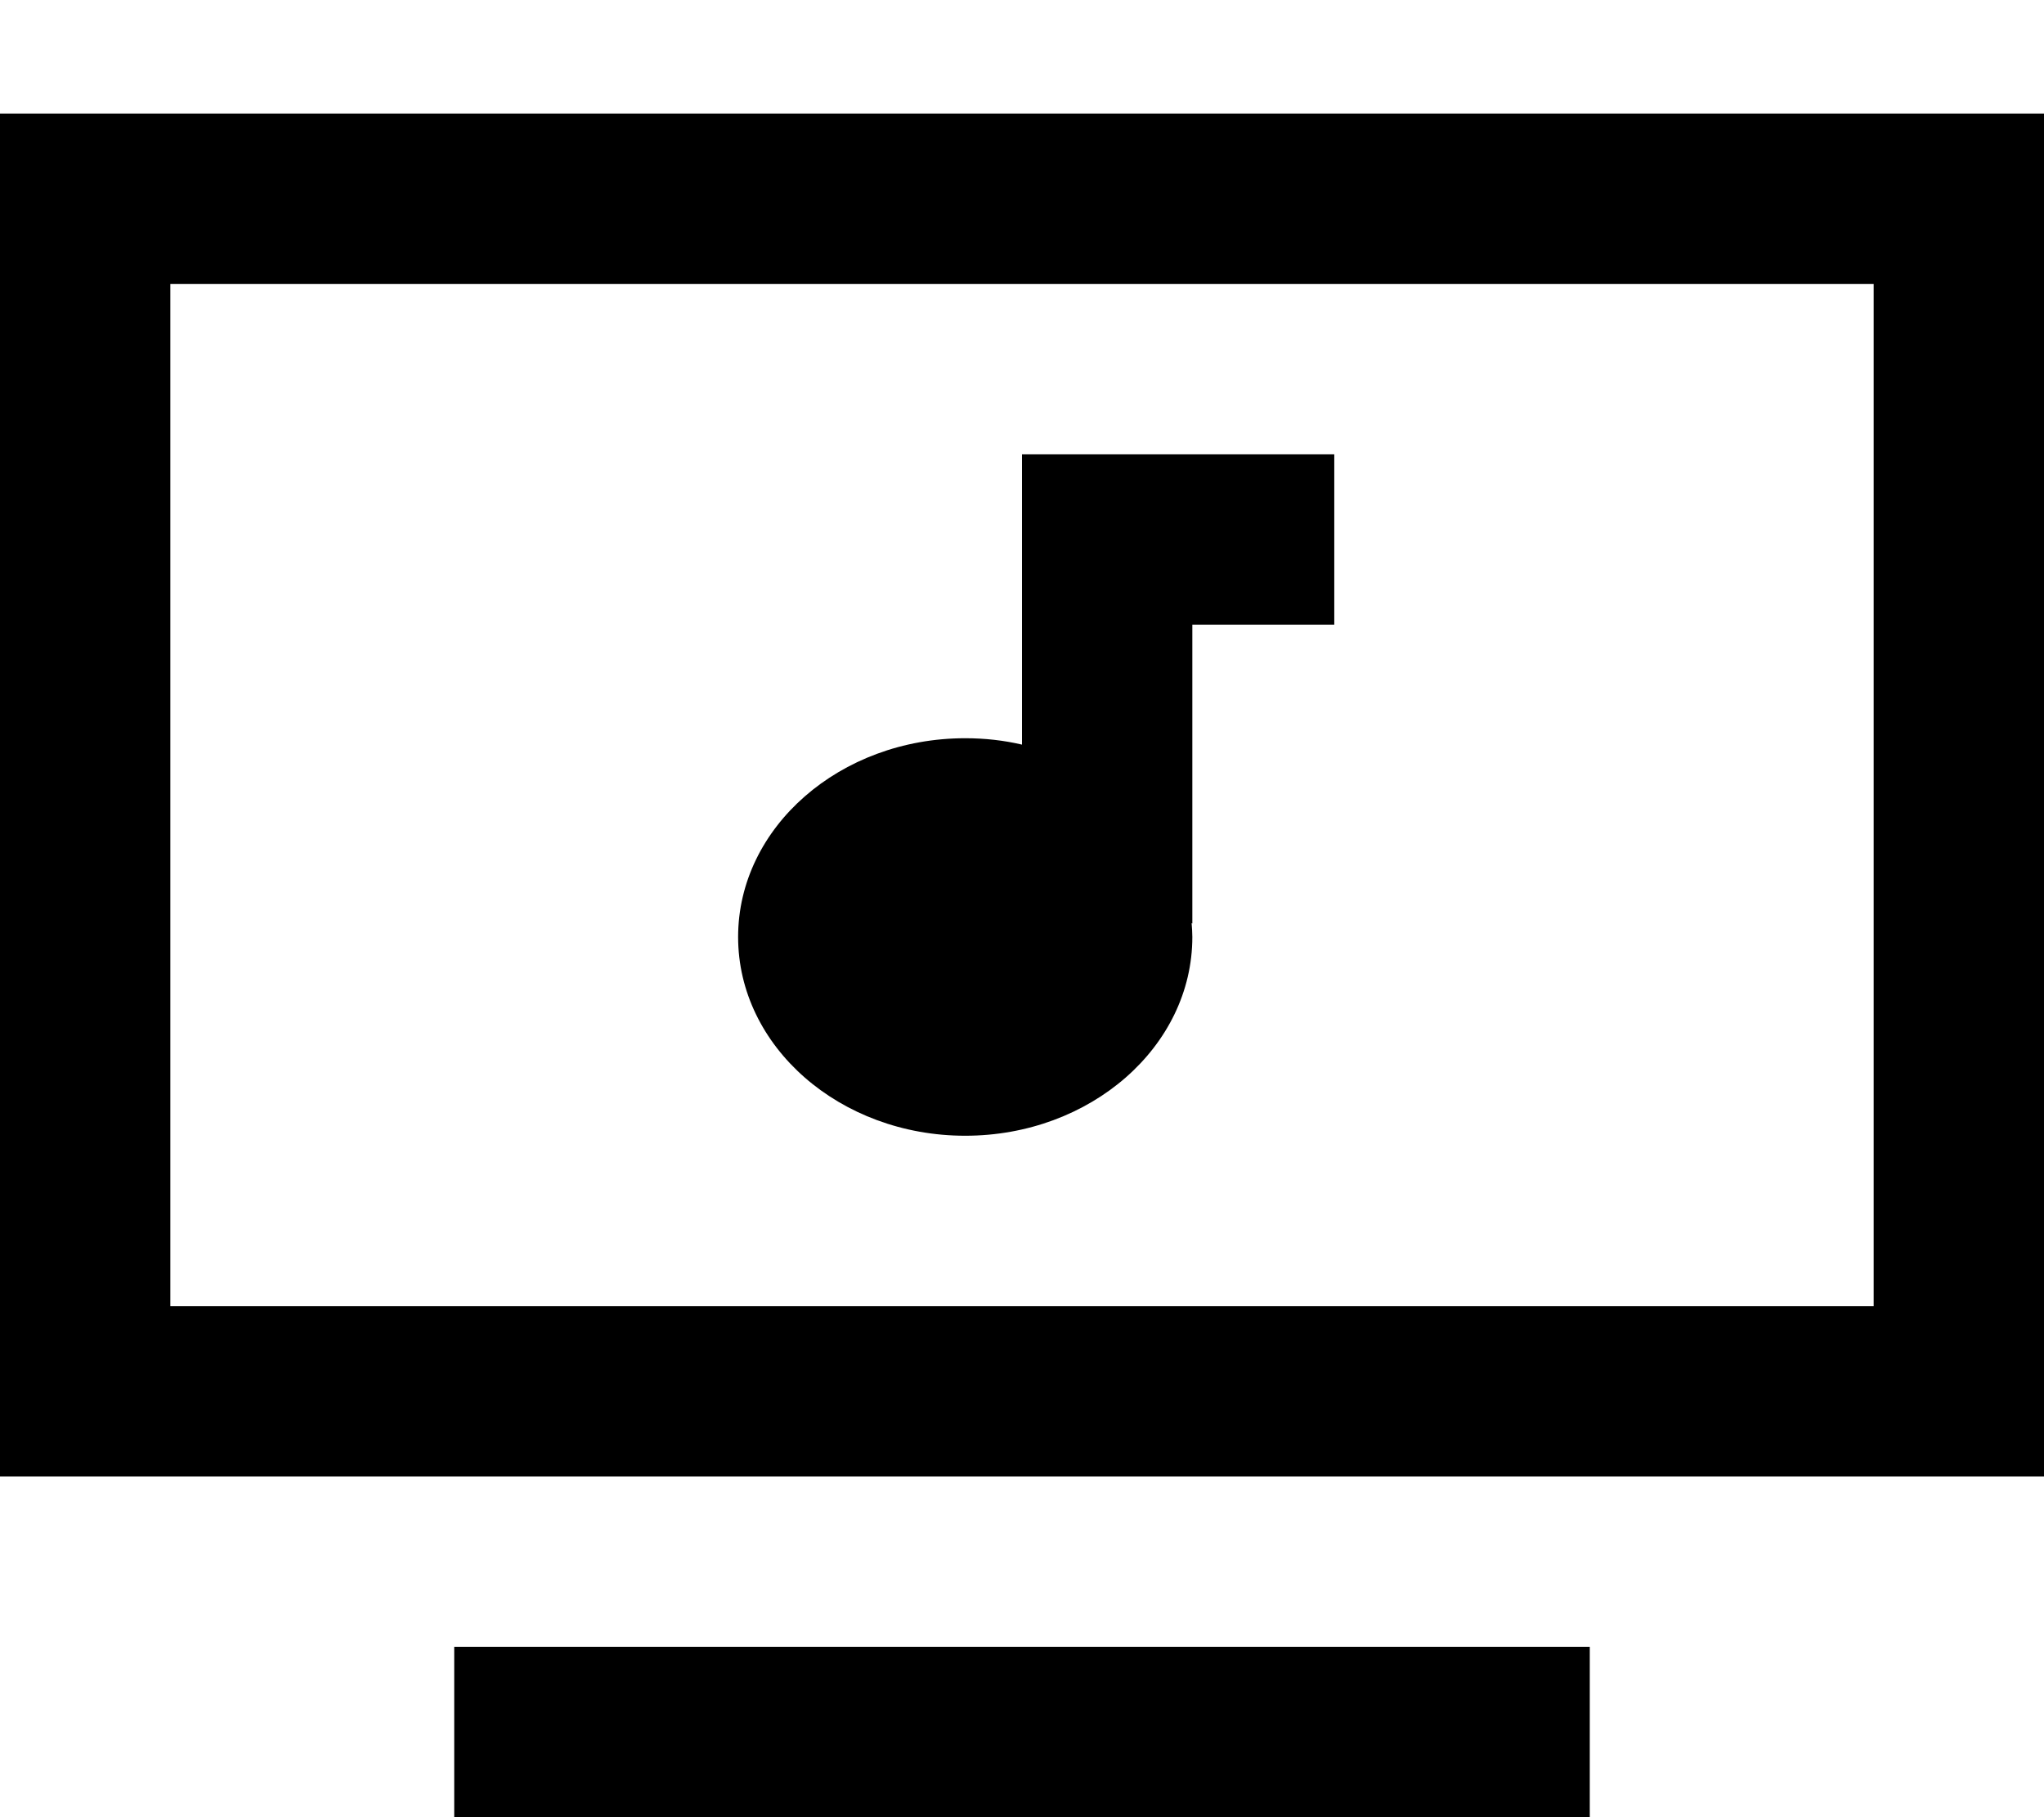
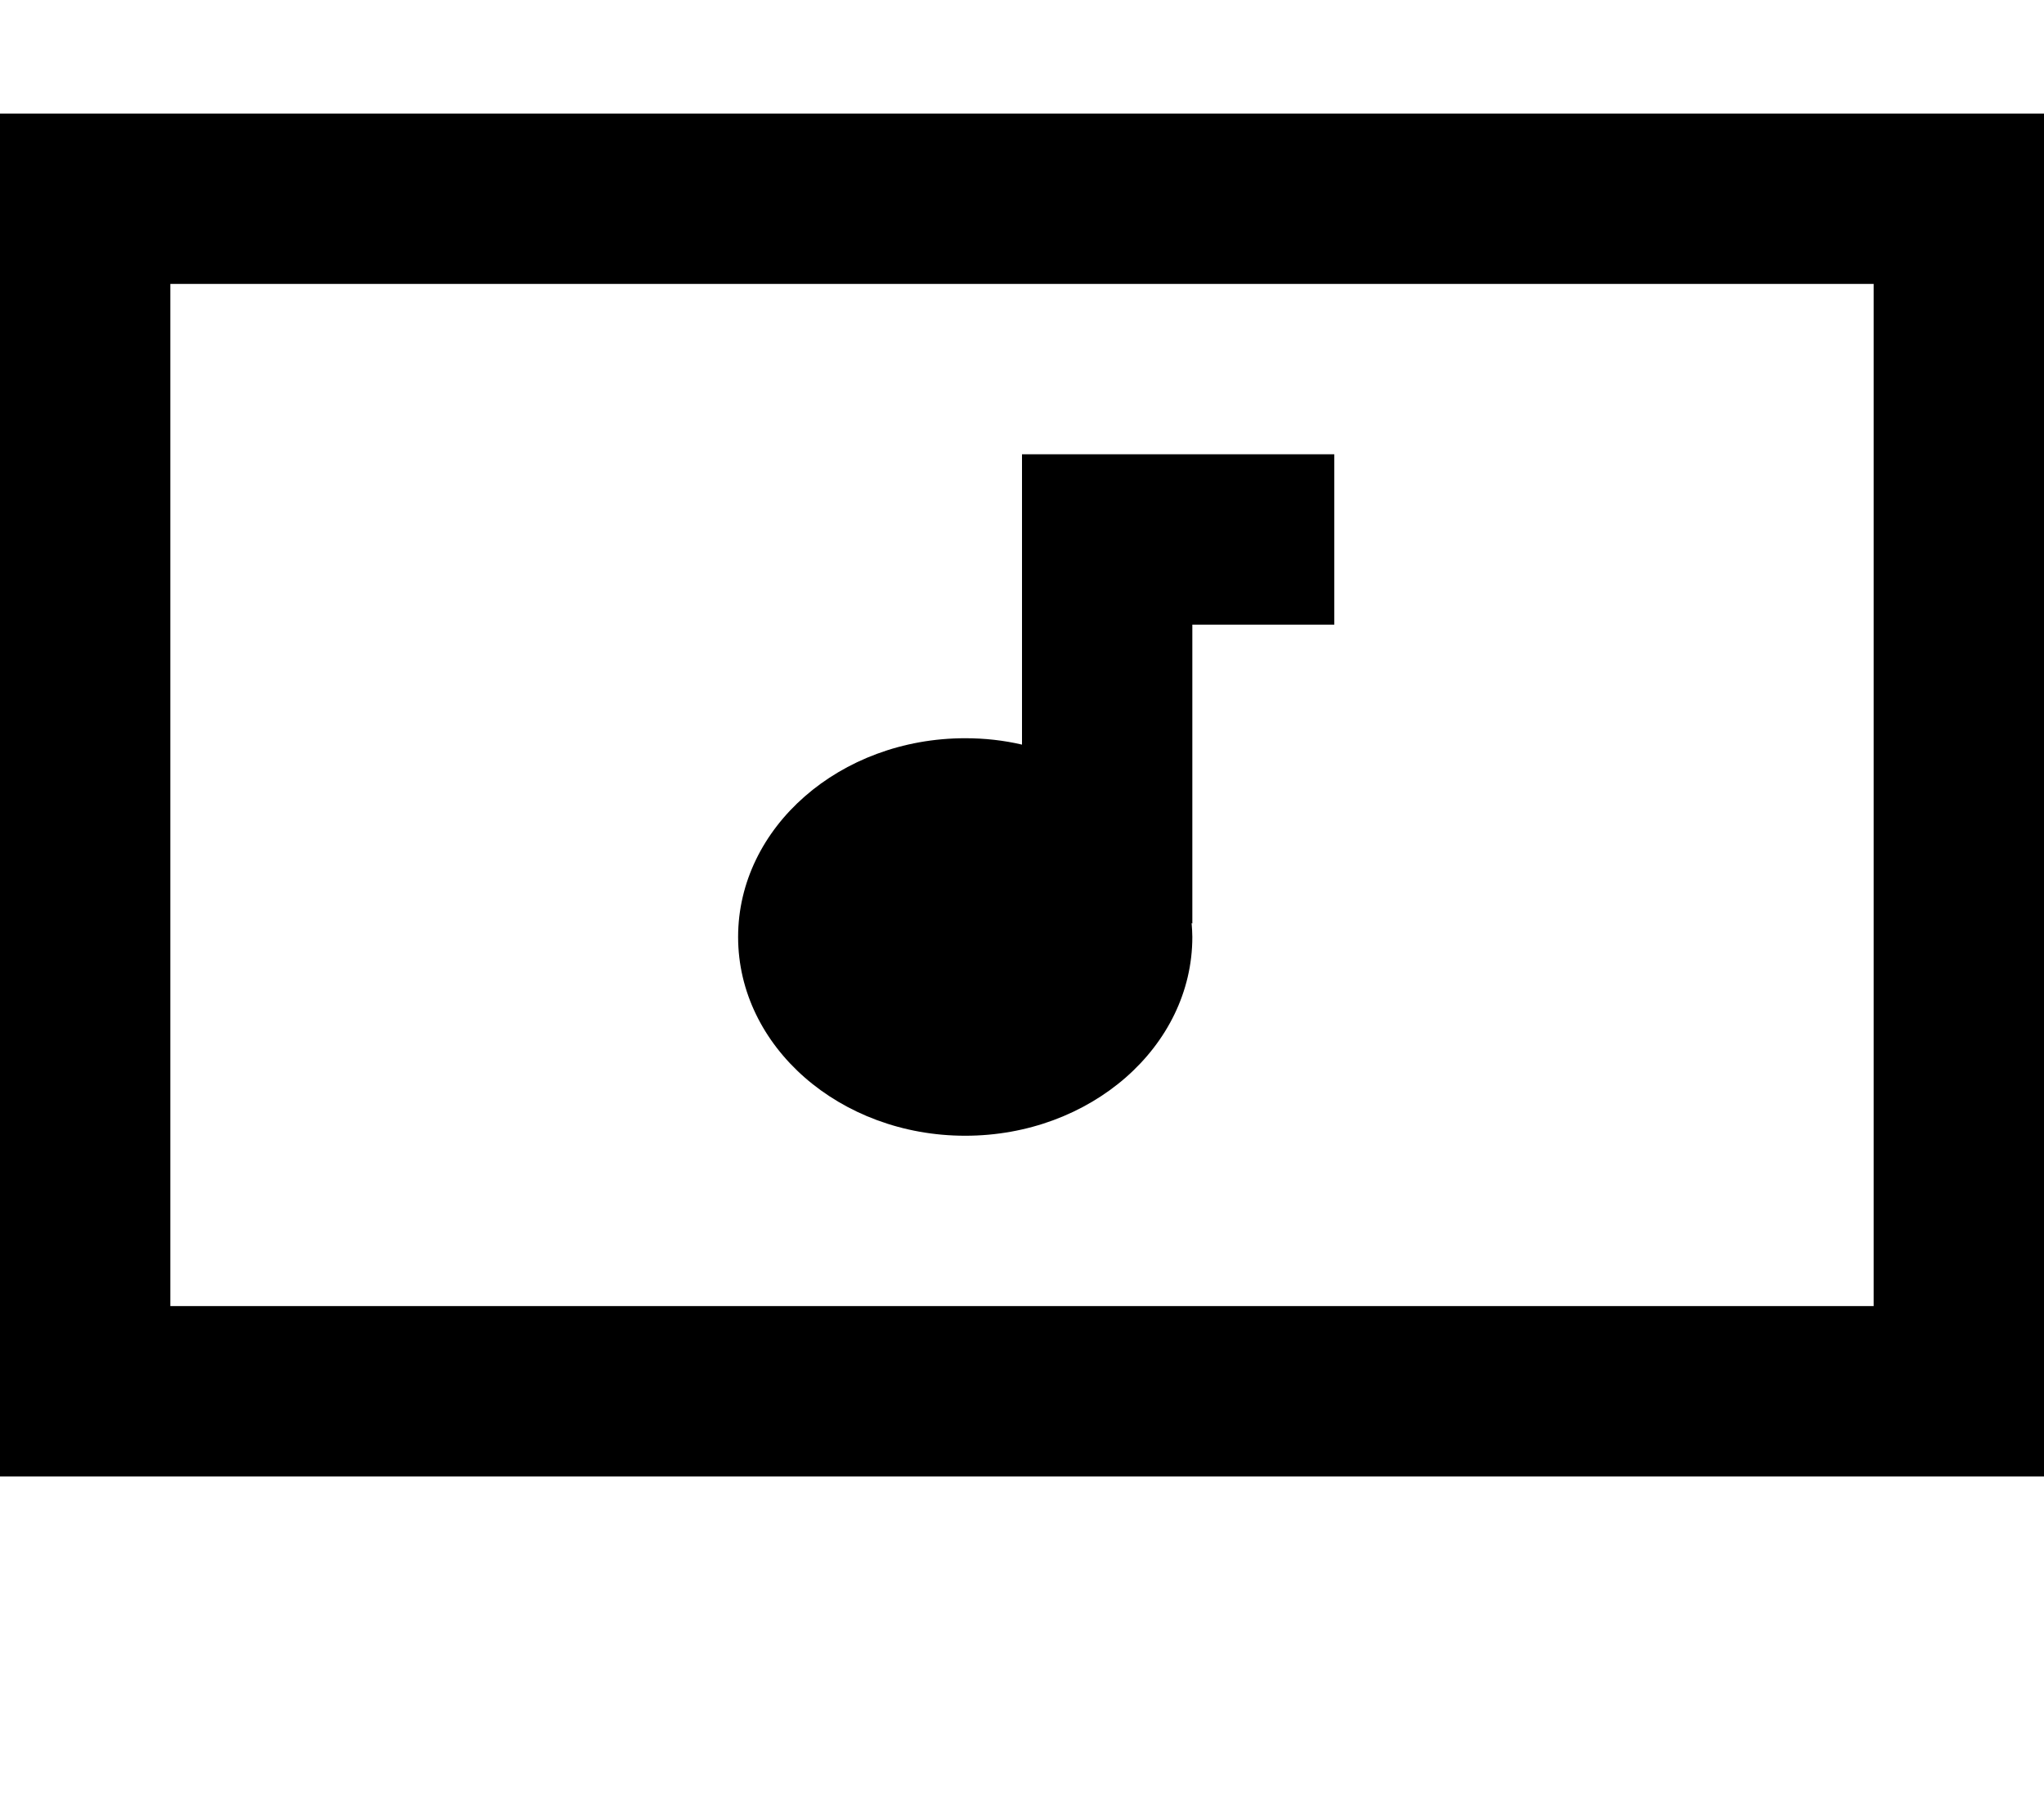
<svg xmlns="http://www.w3.org/2000/svg" viewBox="0 0 576 512">
-   <path fill="currentColor" d="M528 80l0 288-480 0 0-288 480 0zM48 32l-48 0 0 384 576 0 0-384-528 0zm80 432l0 48 320 0 0-48-320 0zM376 128l-88 0 0 81.8c-5.1-1.2-10.5-1.8-16-1.8-35.3 0-64 25.1-64 56s28.7 56 64 56 64-25.1 64-56c0-1.3-.1-2.6-.2-3.9l.2 .1 0-84.2 40 0 0-48z" />
+   <path fill="currentColor" d="M528 80l0 288-480 0 0-288 480 0zM48 32l-48 0 0 384 576 0 0-384-528 0zm80 432zM376 128l-88 0 0 81.8c-5.1-1.2-10.5-1.8-16-1.8-35.3 0-64 25.1-64 56s28.7 56 64 56 64-25.1 64-56c0-1.3-.1-2.6-.2-3.9l.2 .1 0-84.2 40 0 0-48z" />
</svg>